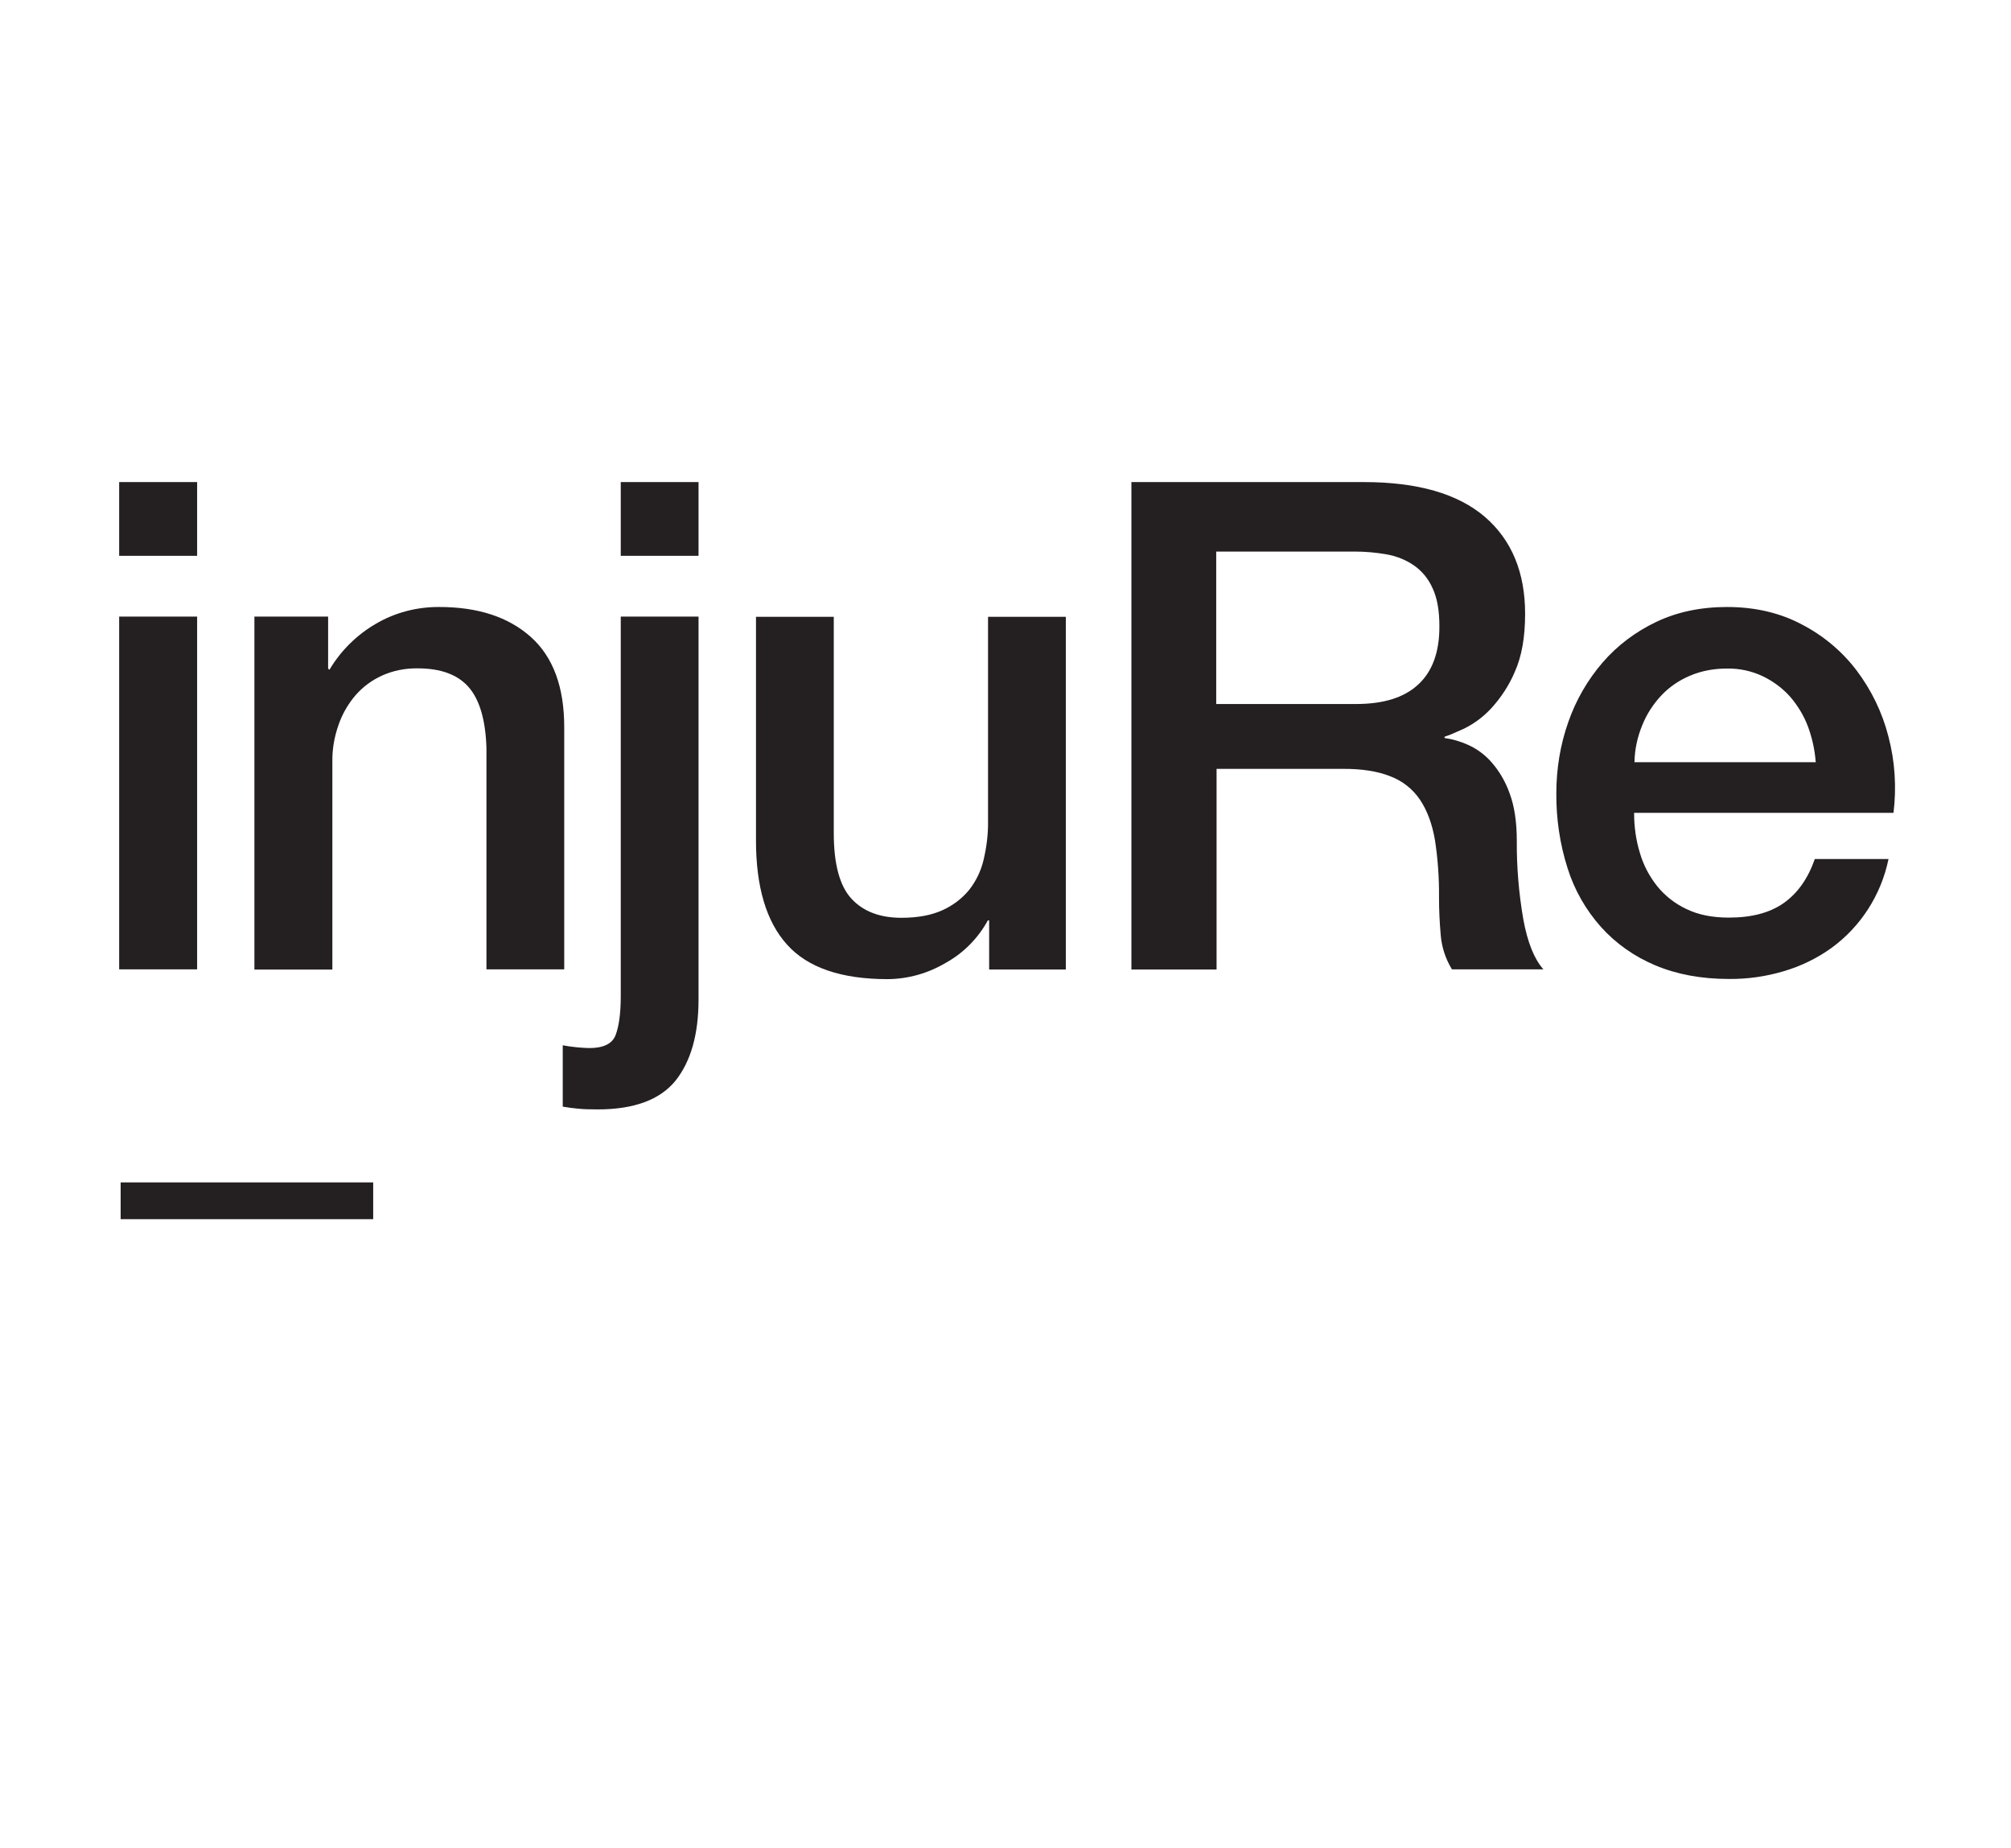
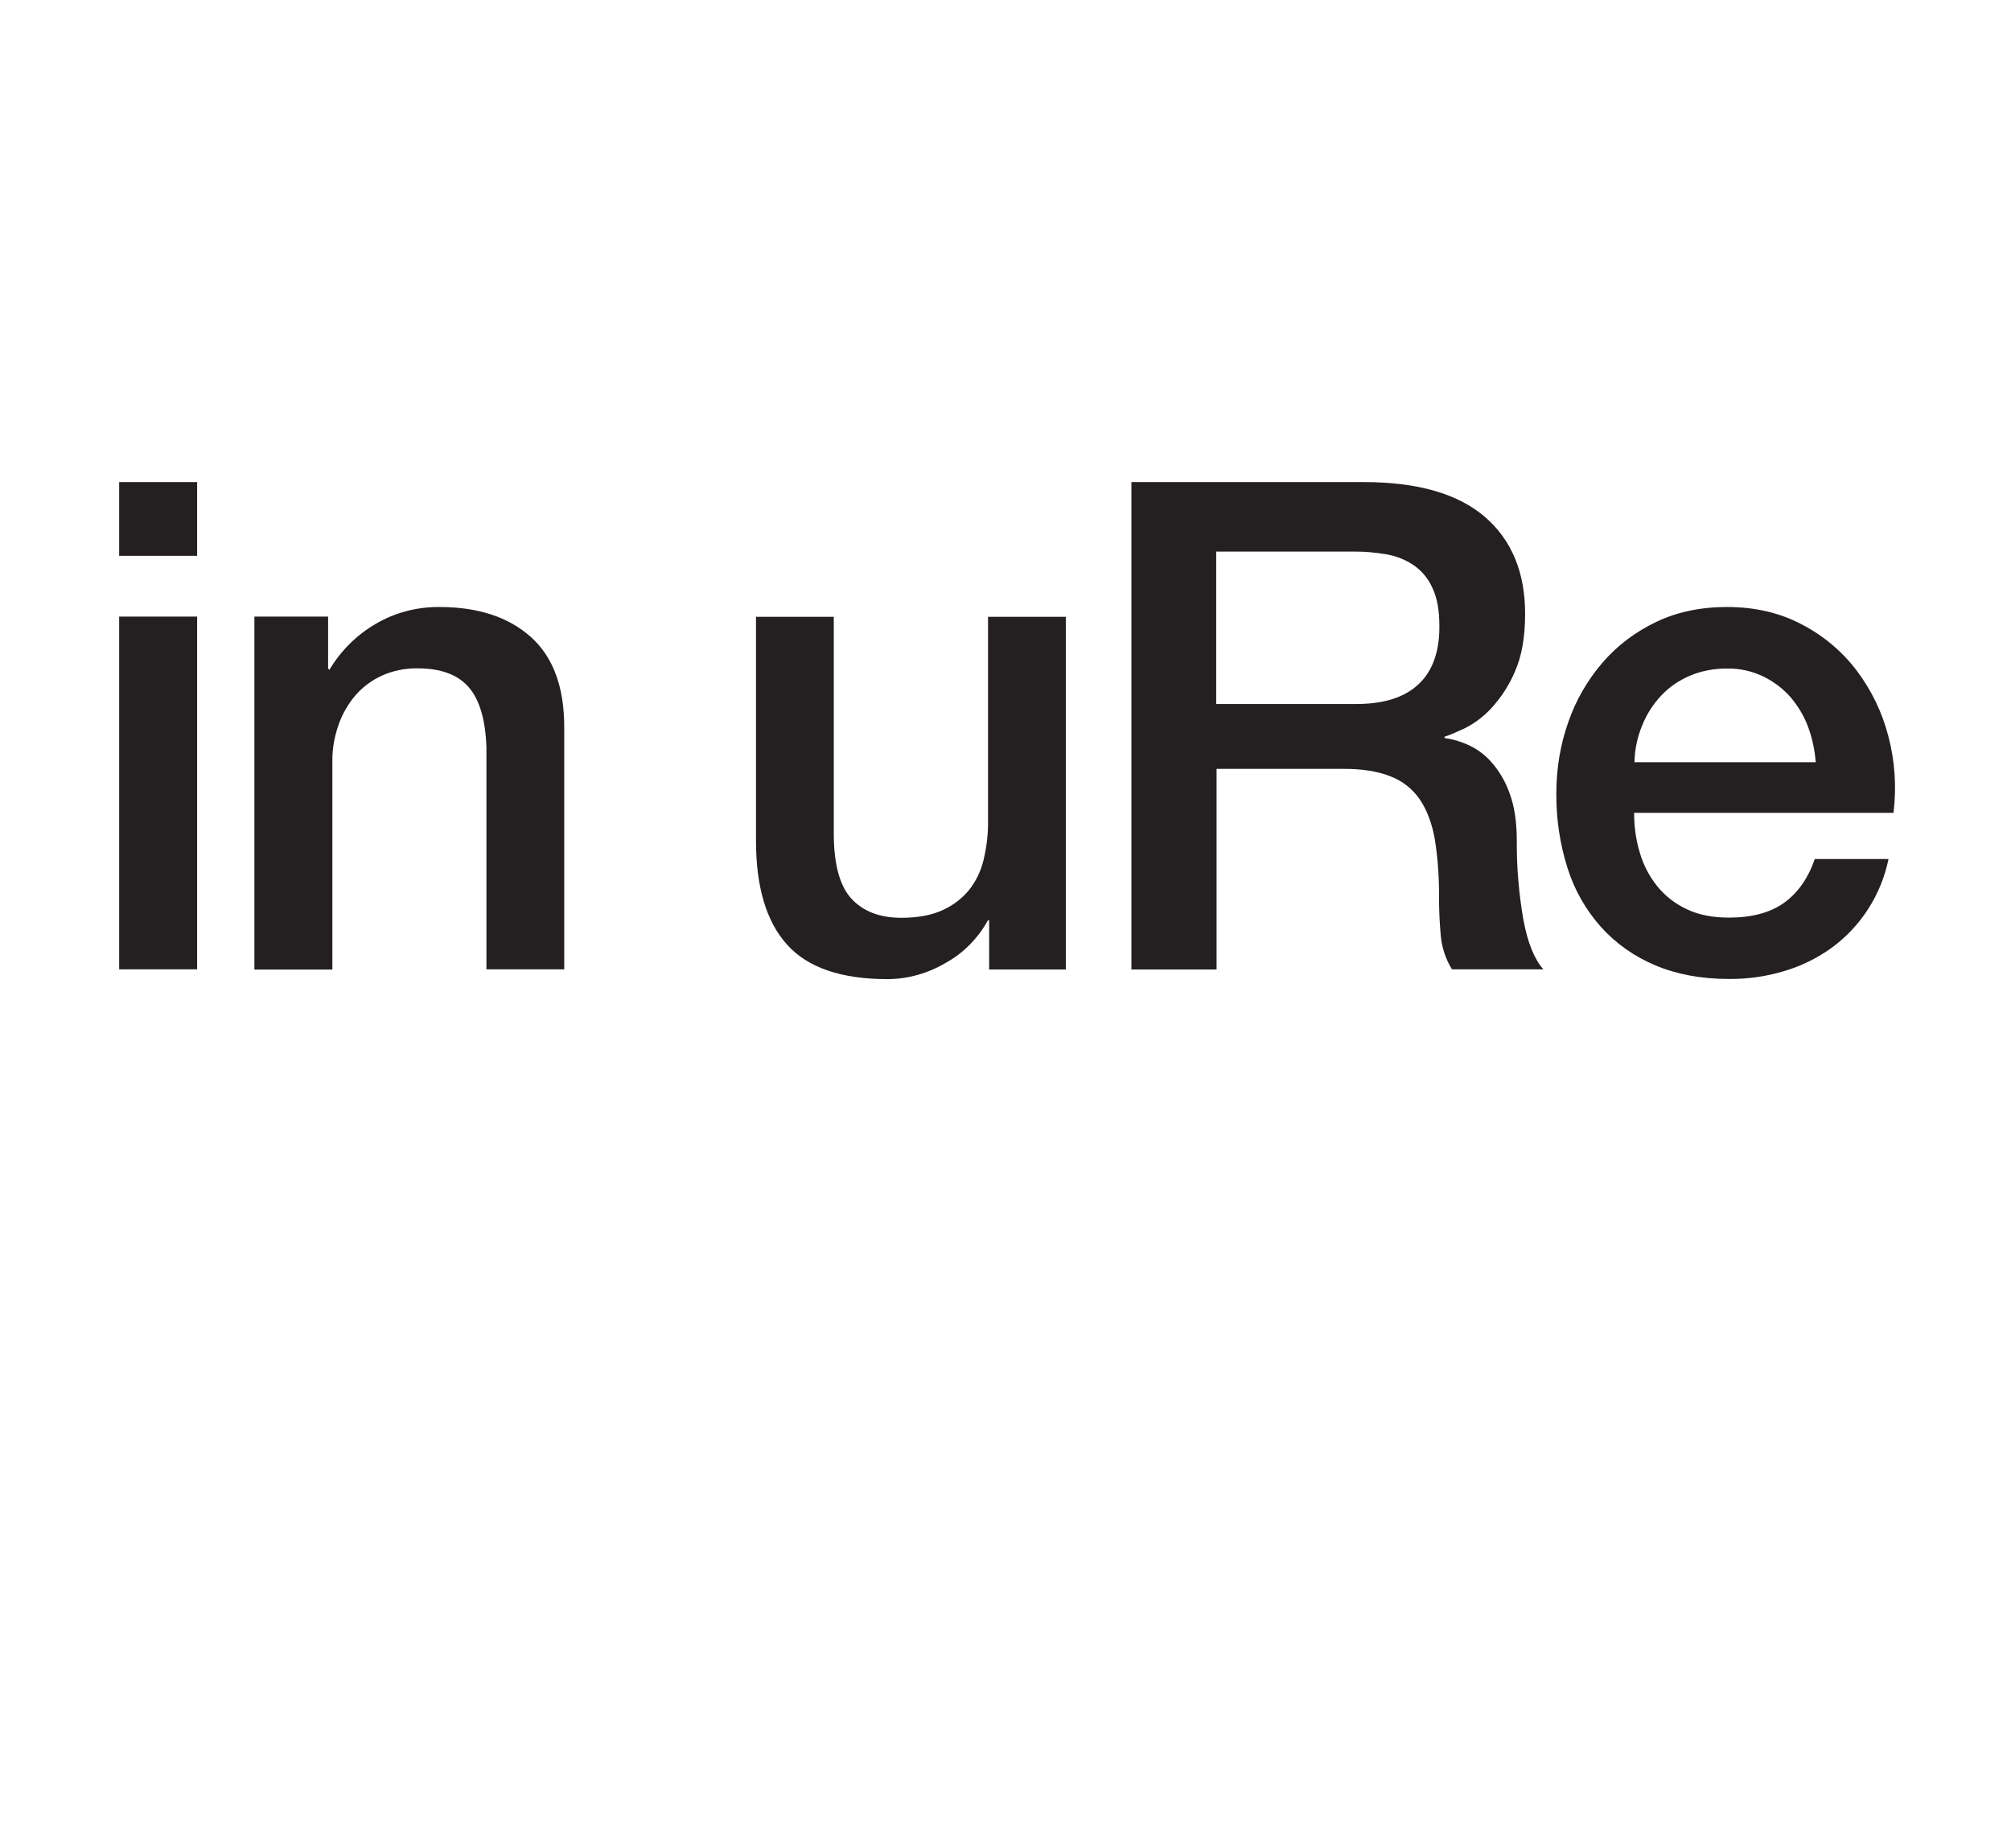
<svg xmlns="http://www.w3.org/2000/svg" id="a" viewBox="0 0 108.85 100">
  <defs>
    <style>.b{fill:#241f21;}</style>
  </defs>
  <path class="b" d="M6.45,33.37h4.22v19.09H6.45v-19.09Zm0-7.28h4.22v3.99H6.45v-3.99Z" />
  <path class="b" d="M13.77,33.37h3.99v2.81l.07,.07c.61-1.03,1.48-1.89,2.51-2.49,1.04-.61,2.23-.92,3.44-.91,2.09,0,3.74,.54,4.95,1.62,1.21,1.08,1.81,2.71,1.81,4.88v13.11h-4.21v-12c-.05-1.5-.37-2.59-.96-3.27-.59-.68-1.51-1.02-2.77-1.02-.66-.01-1.32,.12-1.92,.39-.55,.25-1.04,.61-1.44,1.07-.4,.47-.72,1.02-.92,1.61-.22,.63-.34,1.29-.33,1.96v11.27h-4.22v-19.1Z" />
-   <path class="b" d="M33.6,26.09h4.21v3.99h-4.21v-3.99Zm0,7.28h4.21v20.72c0,1.9-.42,3.36-1.25,4.4-.84,1.03-2.24,1.55-4.21,1.55-.42,0-.77-.01-1.06-.04s-.56-.06-.83-.11v-3.32c.27,.05,.53,.09,.78,.11s.47,.04,.66,.04c.76,0,1.24-.23,1.42-.7s.28-1.17,.28-2.11v-20.53Z" />
  <path class="b" d="M57.68,52.47h-4.14v-2.66h-.07c-.53,.97-1.33,1.78-2.3,2.31-.95,.56-2.02,.86-3.12,.87-2.51,0-4.33-.62-5.45-1.87-1.12-1.24-1.68-3.12-1.68-5.63v-12.11h4.21v11.71c0,1.67,.32,2.86,.96,3.55s1.54,1.03,2.7,1.03c.89,0,1.63-.14,2.22-.41,.56-.25,1.05-.62,1.44-1.09,.38-.48,.65-1.04,.79-1.64,.16-.68,.25-1.37,.24-2.07v-11.08h4.21v19.1Z" />
  <path class="b" d="M65.84,38.1h7.57c1.48,0,2.6-.35,3.36-1.06,.76-.7,1.15-1.76,1.14-3.16,0-.84-.12-1.52-.37-2.05-.22-.5-.57-.93-1.02-1.24-.44-.3-.95-.5-1.48-.59-.57-.1-1.14-.15-1.71-.15h-7.5v8.24Zm-4.61-12.01h12.6c2.9,0,5.08,.63,6.54,1.88,1.45,1.25,2.18,3,2.18,5.25,0,1.25-.18,2.29-.55,3.12-.31,.74-.75,1.41-1.29,2-.42,.45-.91,.82-1.46,1.09-.48,.22-.83,.37-1.06,.44v.07c.44,.06,.87,.19,1.27,.37,.49,.22,.92,.54,1.27,.94,.43,.49,.76,1.06,.98,1.68,.26,.69,.39,1.55,.39,2.58-.01,1.42,.11,2.83,.35,4.23,.23,1.27,.6,2.17,1.09,2.72h-4.95c-.35-.57-.56-1.22-.61-1.88-.06-.69-.09-1.35-.09-2,.01-1.04-.06-2.09-.22-3.12-.15-.87-.42-1.6-.81-2.18-.39-.58-.95-1.02-1.61-1.27-.68-.27-1.55-.41-2.6-.4h-6.8v10.86h-4.61V26.09Z" />
  <path class="b" d="M98.28,41.24c-.05-.66-.19-1.3-.42-1.92-.22-.59-.55-1.13-.96-1.61-.41-.46-.92-.84-1.48-1.11-.61-.29-1.27-.43-1.94-.42-.69,0-1.38,.12-2.01,.39-.59,.25-1.12,.61-1.55,1.07-.44,.47-.79,1.01-1.03,1.61-.26,.63-.41,1.31-.42,2h9.83Zm-9.83,2.77c0,.73,.1,1.45,.31,2.14,.19,.66,.51,1.27,.94,1.81,.43,.53,.97,.95,1.59,1.24,.64,.31,1.4,.46,2.29,.46,1.23,0,2.22-.26,2.97-.79s1.31-1.32,1.68-2.38h3.99c-.4,1.94-1.5,3.66-3.1,4.82-.78,.56-1.65,.98-2.57,1.25-.97,.29-1.97,.43-2.97,.42-1.5,0-2.83-.25-3.99-.74-1.12-.47-2.12-1.17-2.93-2.07-.82-.92-1.44-2-1.81-3.18-.42-1.31-.62-2.69-.61-4.06,0-1.31,.21-2.62,.65-3.86,.41-1.18,1.04-2.27,1.85-3.21,.8-.93,1.79-1.67,2.9-2.2,1.13-.54,2.41-.81,3.84-.81,1.5,0,2.85,.31,4.04,.94,1.16,.6,2.18,1.45,2.97,2.49,.8,1.06,1.39,2.27,1.72,3.56,.36,1.35,.45,2.76,.28,4.15h-14.04Z" />
-   <rect class="b" x="6.53" y="63.99" width="13.67" height="1.99" />
</svg>